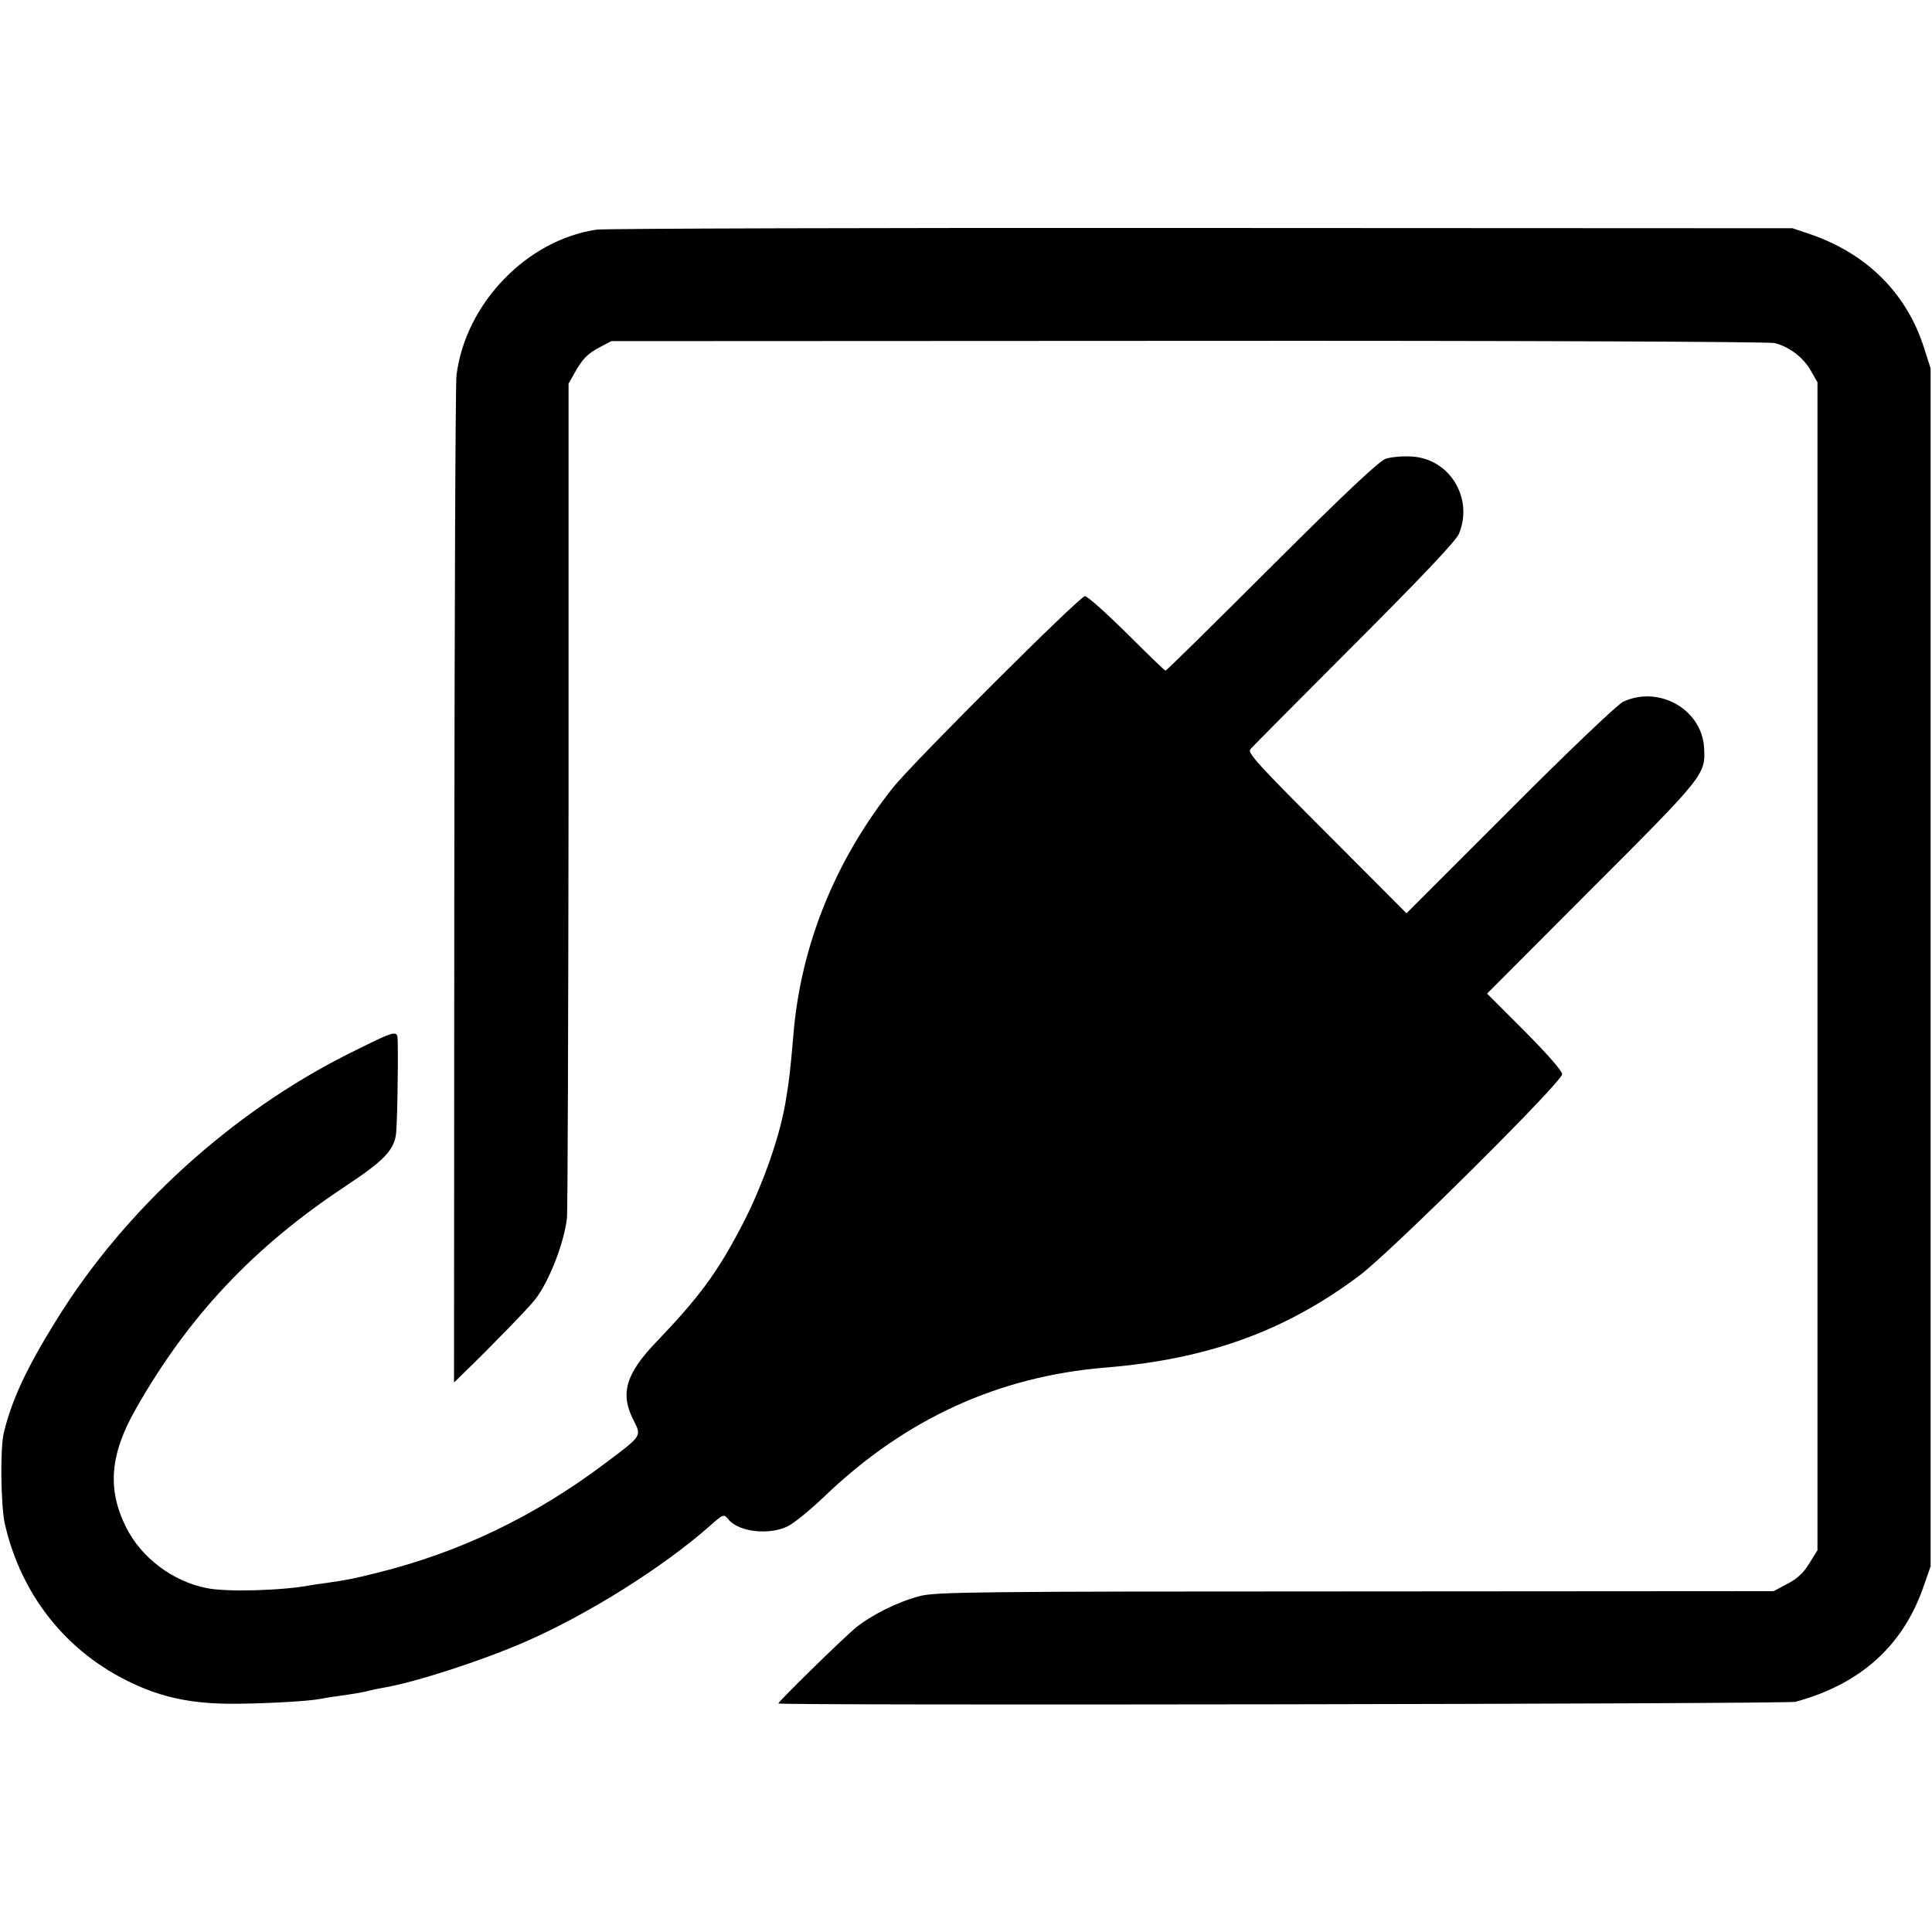
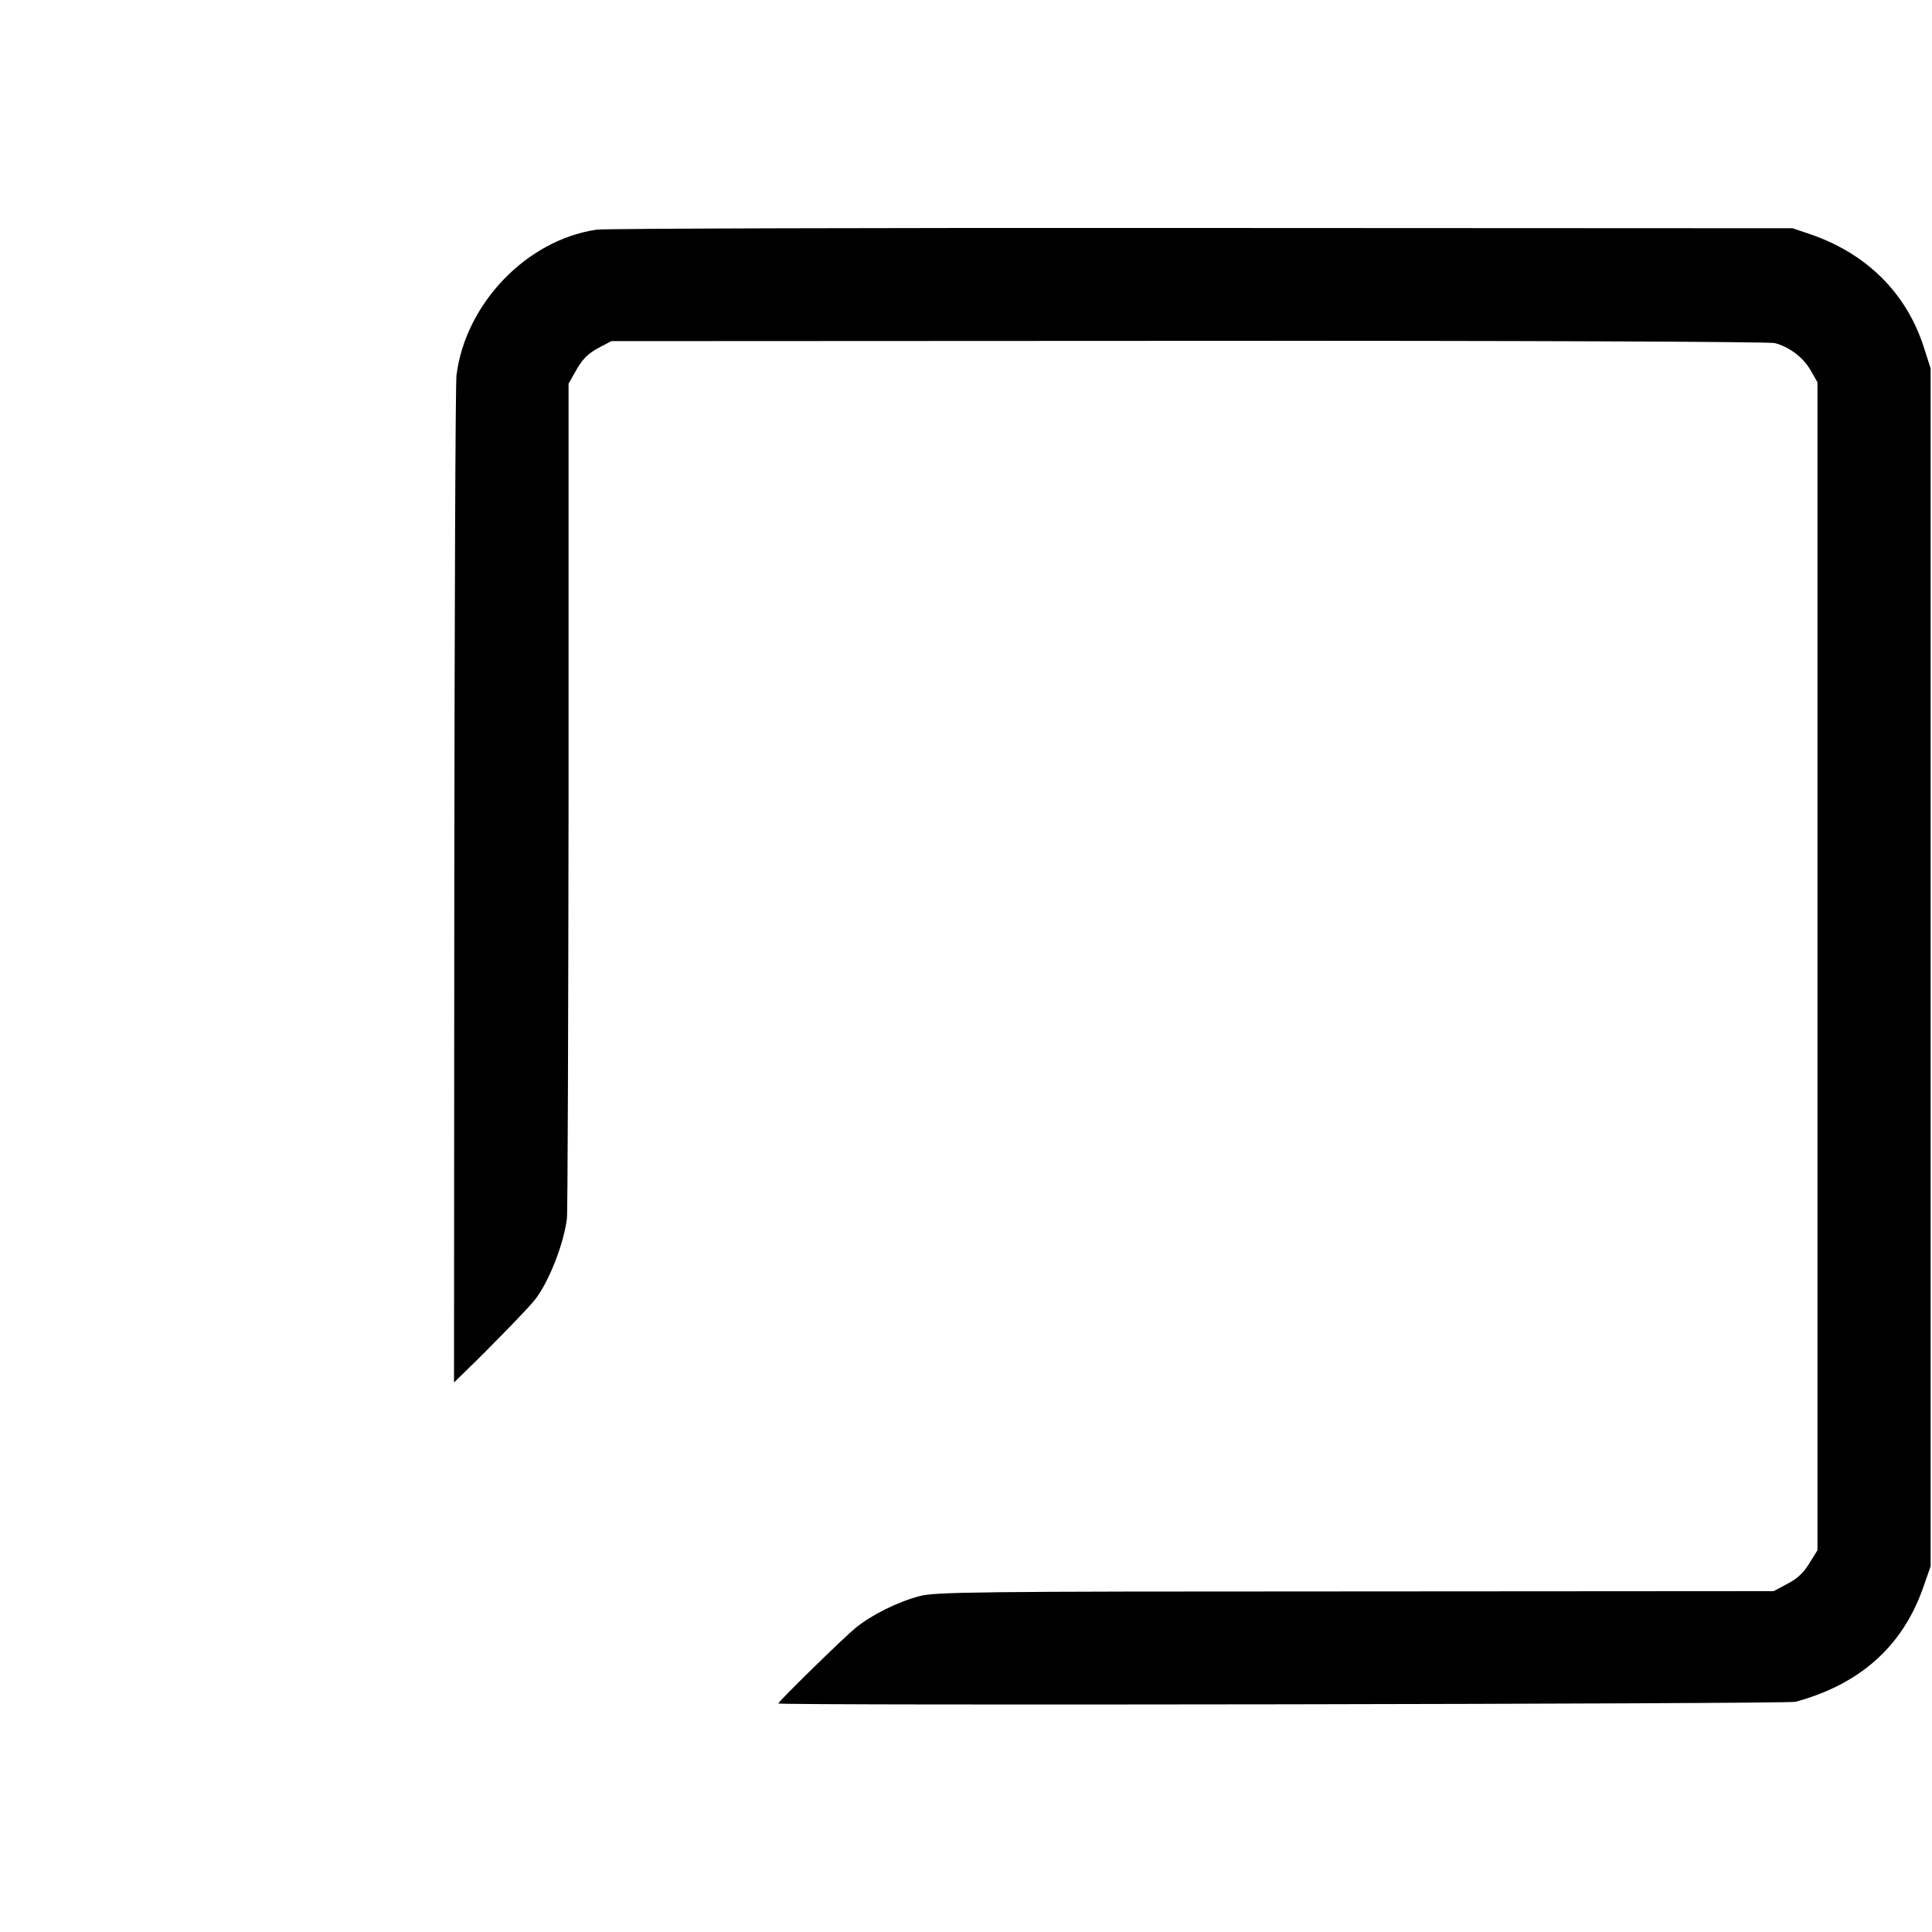
<svg xmlns="http://www.w3.org/2000/svg" version="1.0" width="700pt" height="700pt" viewBox="0 0 700 700" preserveAspectRatio="xMidYMid meet">
  <g transform="translate(0,700) scale(0.1,-0.1)" fill="#000000" stroke="none">
    <path d="M2162 6168 c-253 -37 -475 -267 -508 -527 -4 -30 -7 -864 -8 -1852 l-1 -1798 43 42 c84 81 231 232 251 259 50 64 104 202 115 293 3 22 5 712 6 1532 l0 1493 21 37 c29 53 48 72 94 96 l40 21 2090 1 c1177 1 2105 -3 2125 -8 52 -13 104 -52 131 -100 l24 -42 0 -2116 0 -2116 -30 -48 c-21 -35 -45 -56 -80 -74 l-49 -26 -1516 -1 c-1382 0 -1521 -2 -1578 -17 -80 -21 -174 -68 -232 -115 -45 -37 -280 -267 -280 -274 0 -8 3656 -2 3685 6 233 63 387 200 462 411 l28 80 0 2170 0 2170 -23 72 c-62 198 -206 343 -412 414 l-65 22 -2140 1 c-1177 1 -2164 -2 -2193 -6z" />
-     <path d="M5021 5338 c-25 -9 -144 -121 -414 -390 -208 -208 -381 -378 -384 -378 -3 0 -66 61 -140 135 -75 74 -143 135 -152 135 -19 0 -623 -603 -695 -693 -209 -263 -334 -571 -361 -892 -11 -131 -16 -173 -30 -255 -22 -127 -88 -311 -161 -448 -87 -166 -153 -254 -304 -412 -113 -117 -134 -189 -85 -285 30 -59 32 -56 -100 -155 -259 -195 -528 -324 -830 -399 -80 -20 -104 -25 -180 -36 -23 -3 -50 -7 -62 -9 -98 -19 -303 -25 -374 -10 -123 24 -237 110 -292 220 -69 138 -59 264 35 429 190 335 427 587 758 806 136 90 174 128 184 184 5 25 9 237 7 343 -1 42 -3 41 -176 -45 -426 -213 -815 -567 -1062 -968 -108 -174 -160 -287 -189 -405 -14 -55 -11 -263 3 -329 59 -261 225 -469 463 -580 108 -51 210 -72 345 -74 107 -1 284 8 332 17 10 2 38 7 63 10 56 8 100 15 120 21 8 2 30 7 49 10 117 20 357 98 513 166 231 101 501 271 673 423 46 41 48 41 65 20 38 -45 147 -57 214 -24 23 11 84 61 136 111 292 279 628 432 1015 464 370 30 652 132 920 333 115 86 735 702 735 730 0 12 -53 72 -136 156 l-136 136 380 381 c412 412 412 413 406 513 -10 137 -165 224 -294 163 -20 -10 -202 -183 -409 -391 l-375 -375 -289 290 c-242 242 -288 291 -277 304 6 8 176 178 376 379 248 248 369 376 380 402 54 130 -35 274 -173 280 -32 2 -73 -2 -92 -8z" />
  </g>
</svg>